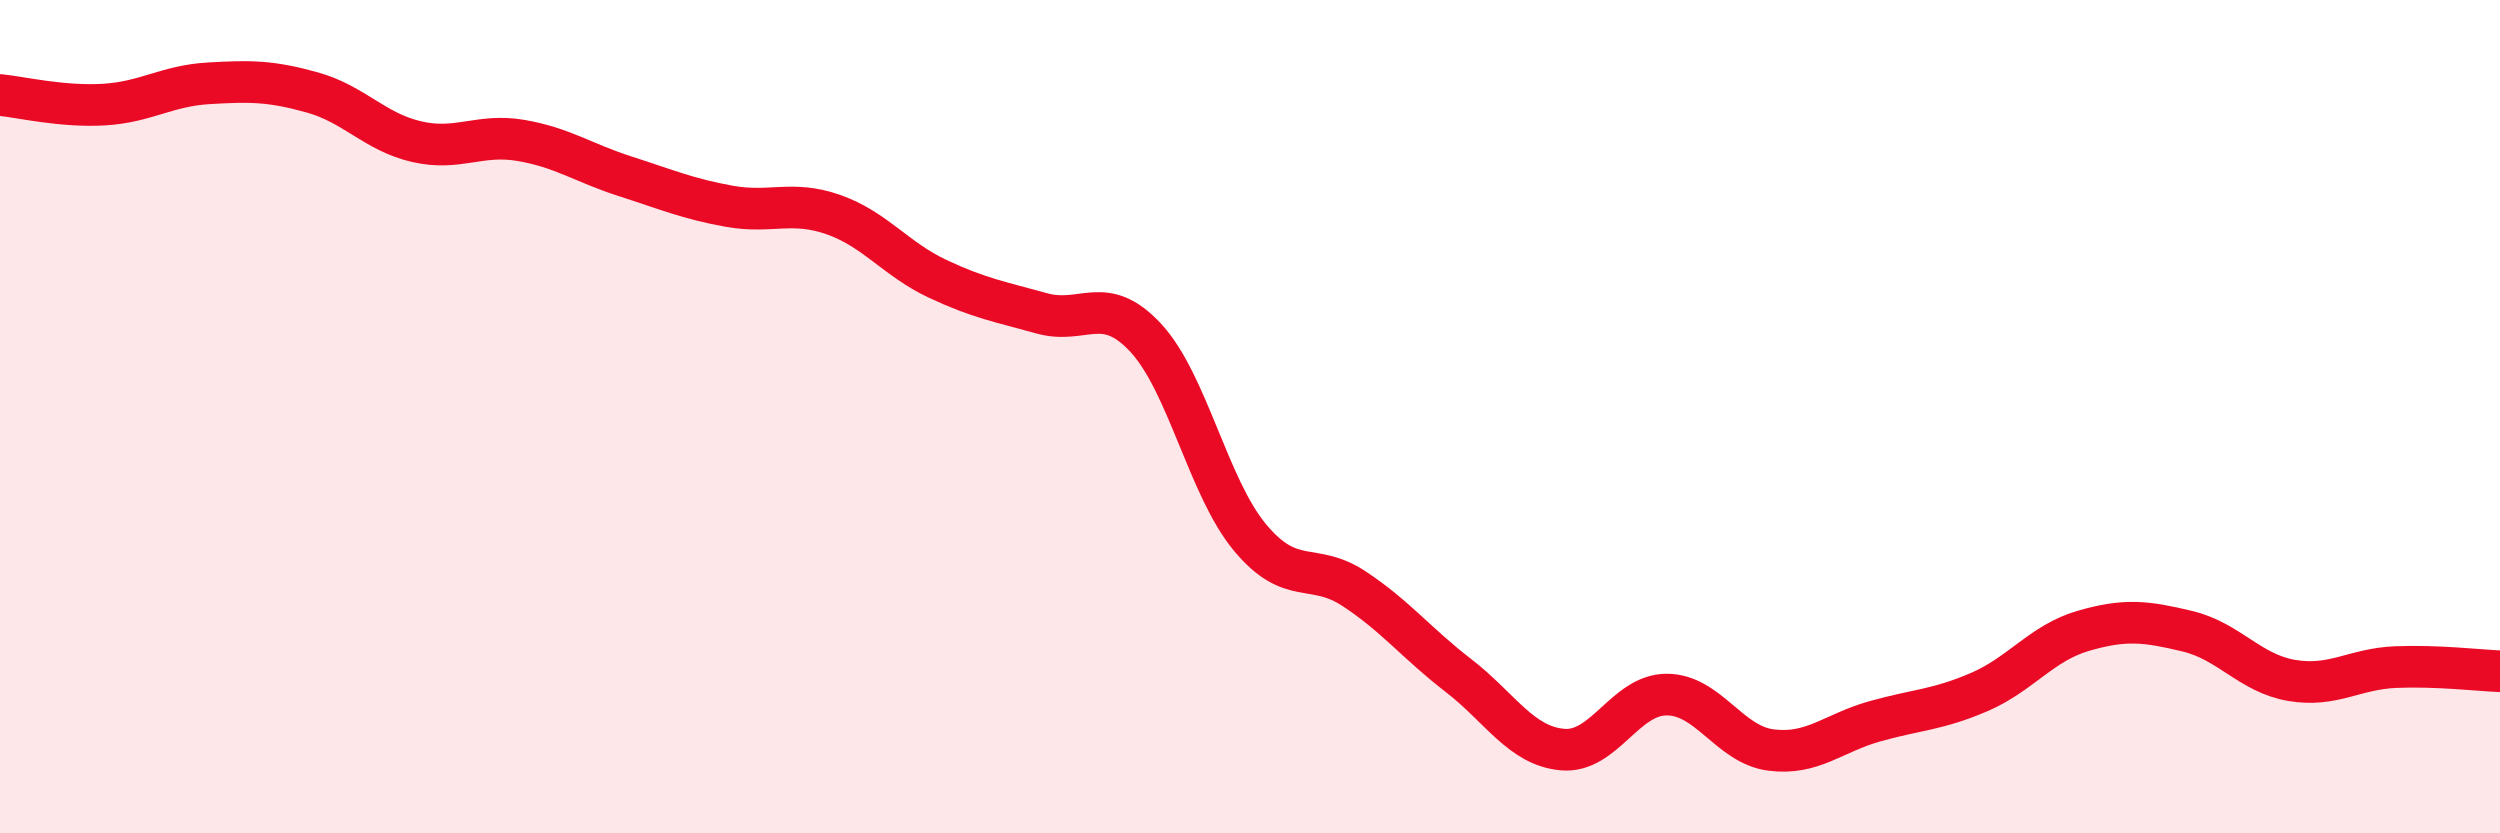
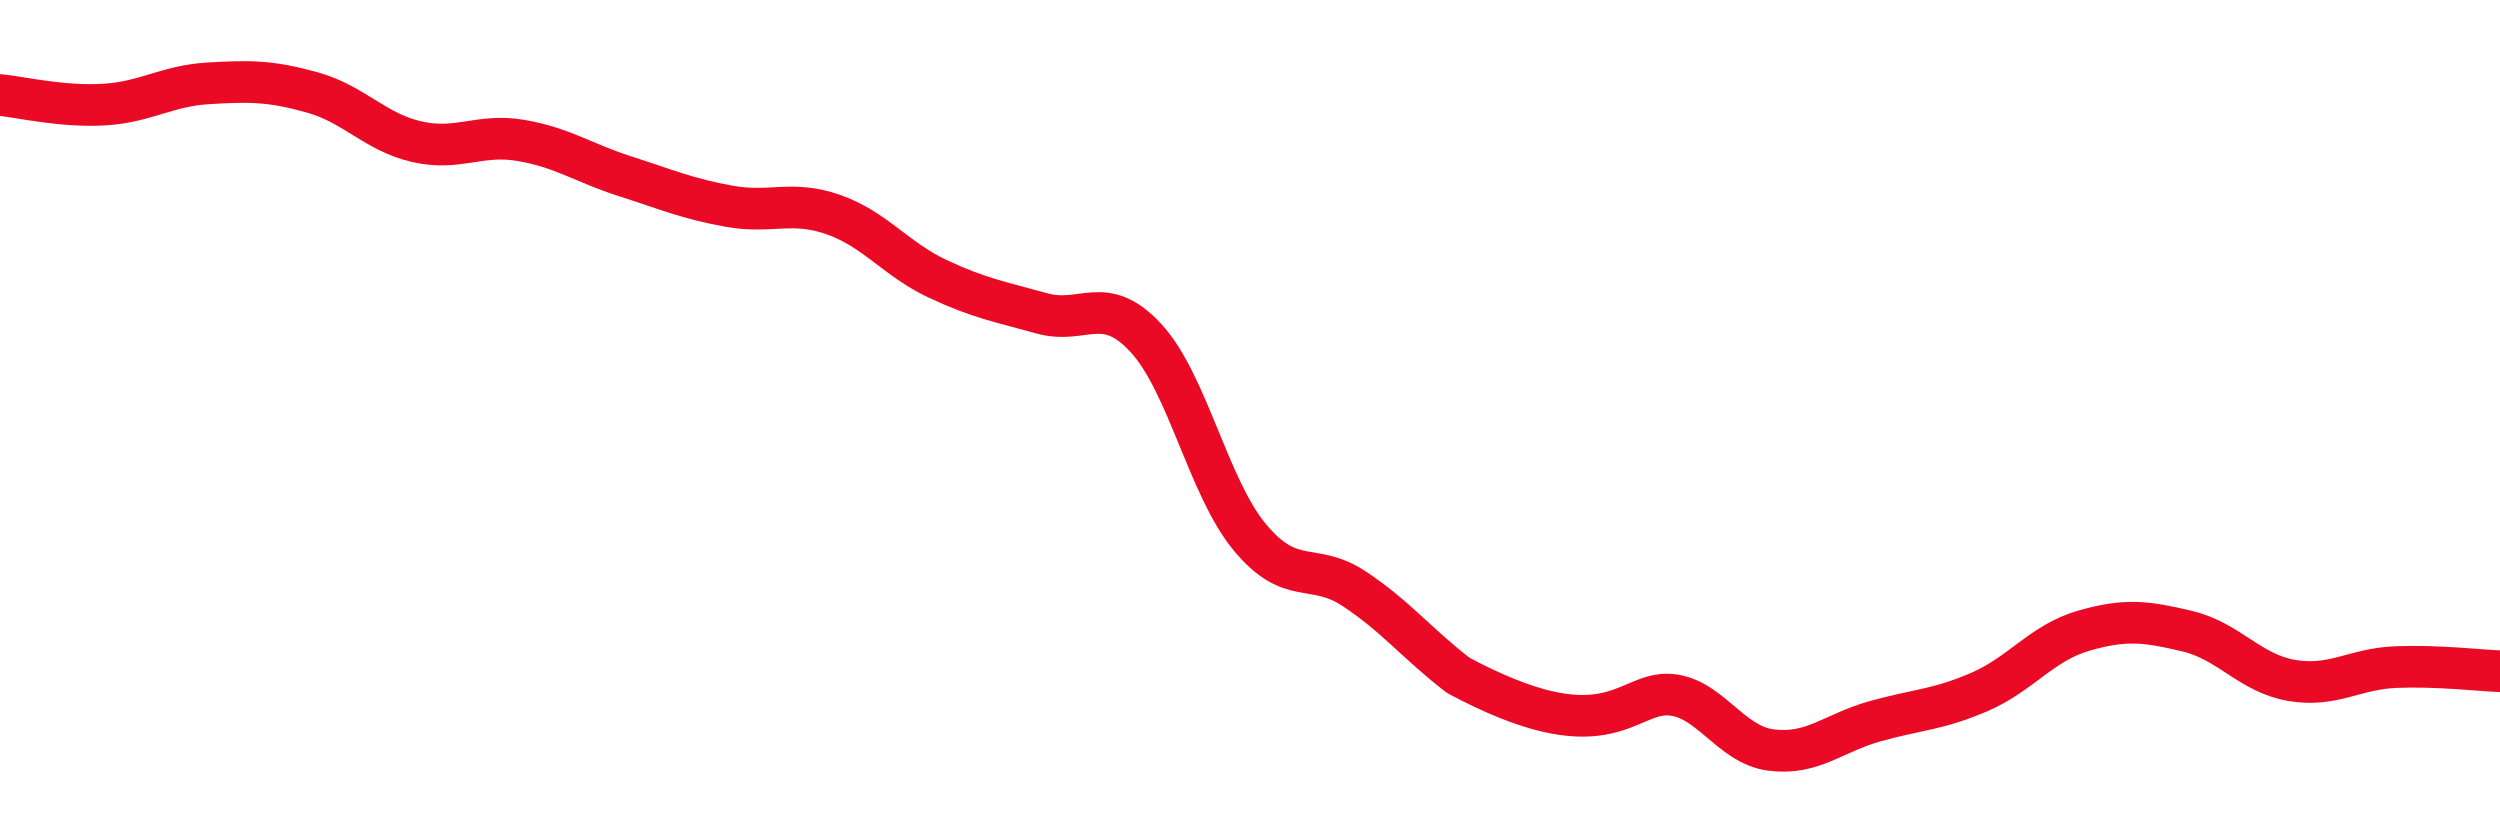
<svg xmlns="http://www.w3.org/2000/svg" width="60" height="20" viewBox="0 0 60 20">
-   <path d="M 0,2.28 C 0.5,2.33 1.5,2.57 2.5,2.51 C 3.5,2.45 4,2.06 5,2 C 6,1.94 6.5,1.94 7.5,2.22 C 8.5,2.5 9,3.17 10,3.4 C 11,3.63 11.5,3.2 12.5,3.37 C 13.5,3.54 14,3.91 15,4.23 C 16,4.55 16.5,4.77 17.5,4.95 C 18.5,5.13 19,4.8 20,5.15 C 21,5.5 21.5,6.22 22.5,6.69 C 23.5,7.16 24,7.24 25,7.52 C 26,7.8 26.5,7.03 27.5,8.11 C 28.5,9.19 29,11.7 30,12.9 C 31,14.1 31.5,13.47 32.5,14.13 C 33.5,14.79 34,15.44 35,16.21 C 36,16.98 36.5,17.9 37.5,17.99 C 38.5,18.08 39,16.67 40,16.67 C 41,16.67 41.5,17.87 42.5,18 C 43.5,18.13 44,17.59 45,17.31 C 46,17.03 46.5,17.04 47.5,16.61 C 48.5,16.18 49,15.43 50,15.14 C 51,14.85 51.5,14.91 52.5,15.15 C 53.5,15.39 54,16.16 55,16.33 C 56,16.5 56.5,16.05 57.5,16.01 C 58.5,15.97 59.5,16.09 60,16.11L60 20L0 20Z" fill="#EB0A25" opacity="0.1" stroke-linecap="round" stroke-linejoin="round" />
-   <path d="M 0,2.28 C 0.5,2.33 1.5,2.57 2.5,2.51 C 3.5,2.45 4,2.06 5,2 C 6,1.94 6.5,1.94 7.5,2.22 C 8.5,2.5 9,3.17 10,3.4 C 11,3.63 11.5,3.2 12.5,3.37 C 13.5,3.54 14,3.91 15,4.23 C 16,4.55 16.5,4.77 17.5,4.95 C 18.5,5.13 19,4.8 20,5.15 C 21,5.5 21.5,6.22 22.5,6.69 C 23.5,7.16 24,7.24 25,7.52 C 26,7.8 26.5,7.03 27.5,8.11 C 28.5,9.19 29,11.7 30,12.9 C 31,14.1 31.5,13.47 32.5,14.13 C 33.5,14.79 34,15.44 35,16.21 C 36,16.98 36.5,17.9 37.5,17.99 C 38.5,18.08 39,16.67 40,16.67 C 41,16.67 41.5,17.87 42.5,18 C 43.5,18.13 44,17.59 45,17.31 C 46,17.03 46.5,17.04 47.5,16.61 C 48.5,16.18 49,15.43 50,15.14 C 51,14.85 51.5,14.91 52.5,15.15 C 53.5,15.39 54,16.16 55,16.33 C 56,16.5 56.5,16.05 57.5,16.01 C 58.5,15.97 59.5,16.09 60,16.11" stroke="#EB0A25" stroke-width="1" fill="none" stroke-linecap="round" stroke-linejoin="round" />
+   <path d="M 0,2.28 C 0.5,2.33 1.5,2.57 2.5,2.51 C 3.5,2.45 4,2.06 5,2 C 6,1.94 6.5,1.94 7.5,2.22 C 8.5,2.5 9,3.17 10,3.4 C 11,3.63 11.5,3.2 12.5,3.37 C 13.5,3.54 14,3.91 15,4.23 C 16,4.55 16.5,4.77 17.5,4.95 C 18.5,5.13 19,4.8 20,5.15 C 21,5.5 21.5,6.22 22.5,6.69 C 23.5,7.16 24,7.24 25,7.52 C 26,7.8 26.5,7.03 27.5,8.11 C 28.5,9.19 29,11.7 30,12.9 C 31,14.1 31.5,13.47 32.5,14.13 C 33.5,14.79 34,15.44 35,16.21 C 38.5,18.08 39,16.67 40,16.67 C 41,16.67 41.5,17.87 42.5,18 C 43.5,18.13 44,17.59 45,17.31 C 46,17.03 46.5,17.04 47.5,16.61 C 48.5,16.18 49,15.43 50,15.14 C 51,14.85 51.5,14.91 52.5,15.15 C 53.5,15.39 54,16.16 55,16.33 C 56,16.5 56.5,16.05 57.5,16.01 C 58.5,15.97 59.5,16.09 60,16.11" stroke="#EB0A25" stroke-width="1" fill="none" stroke-linecap="round" stroke-linejoin="round" />
</svg>